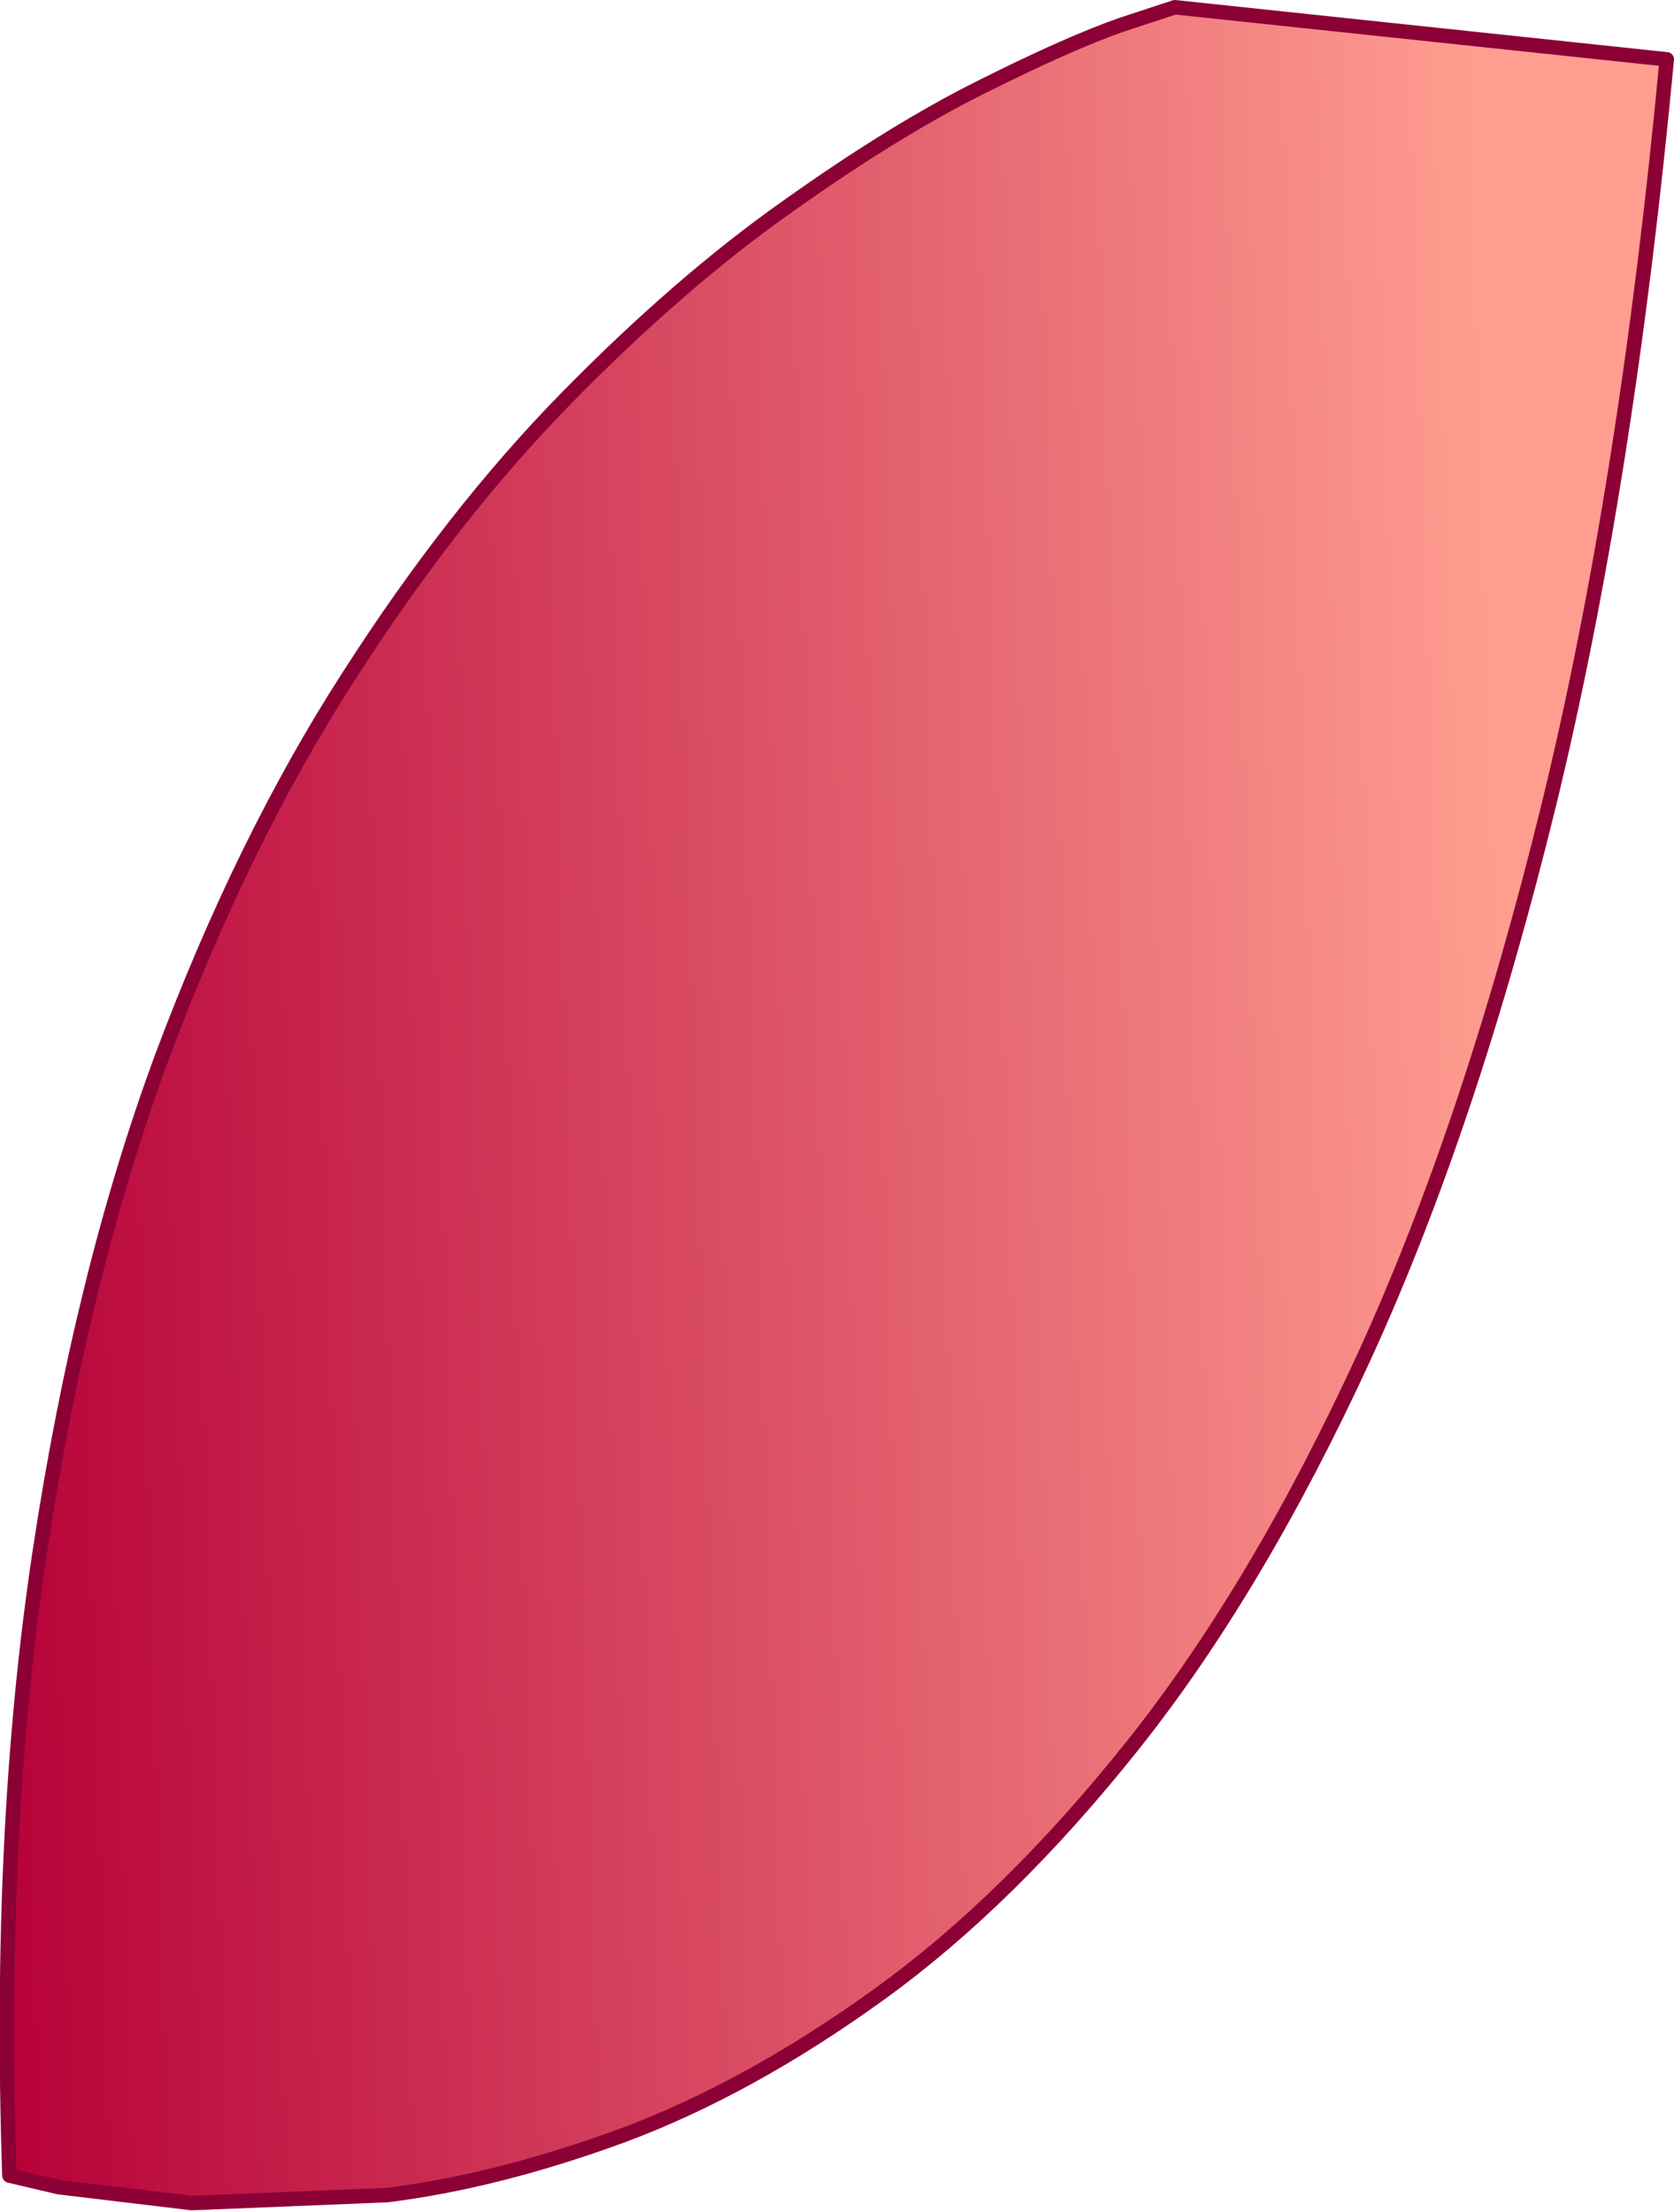
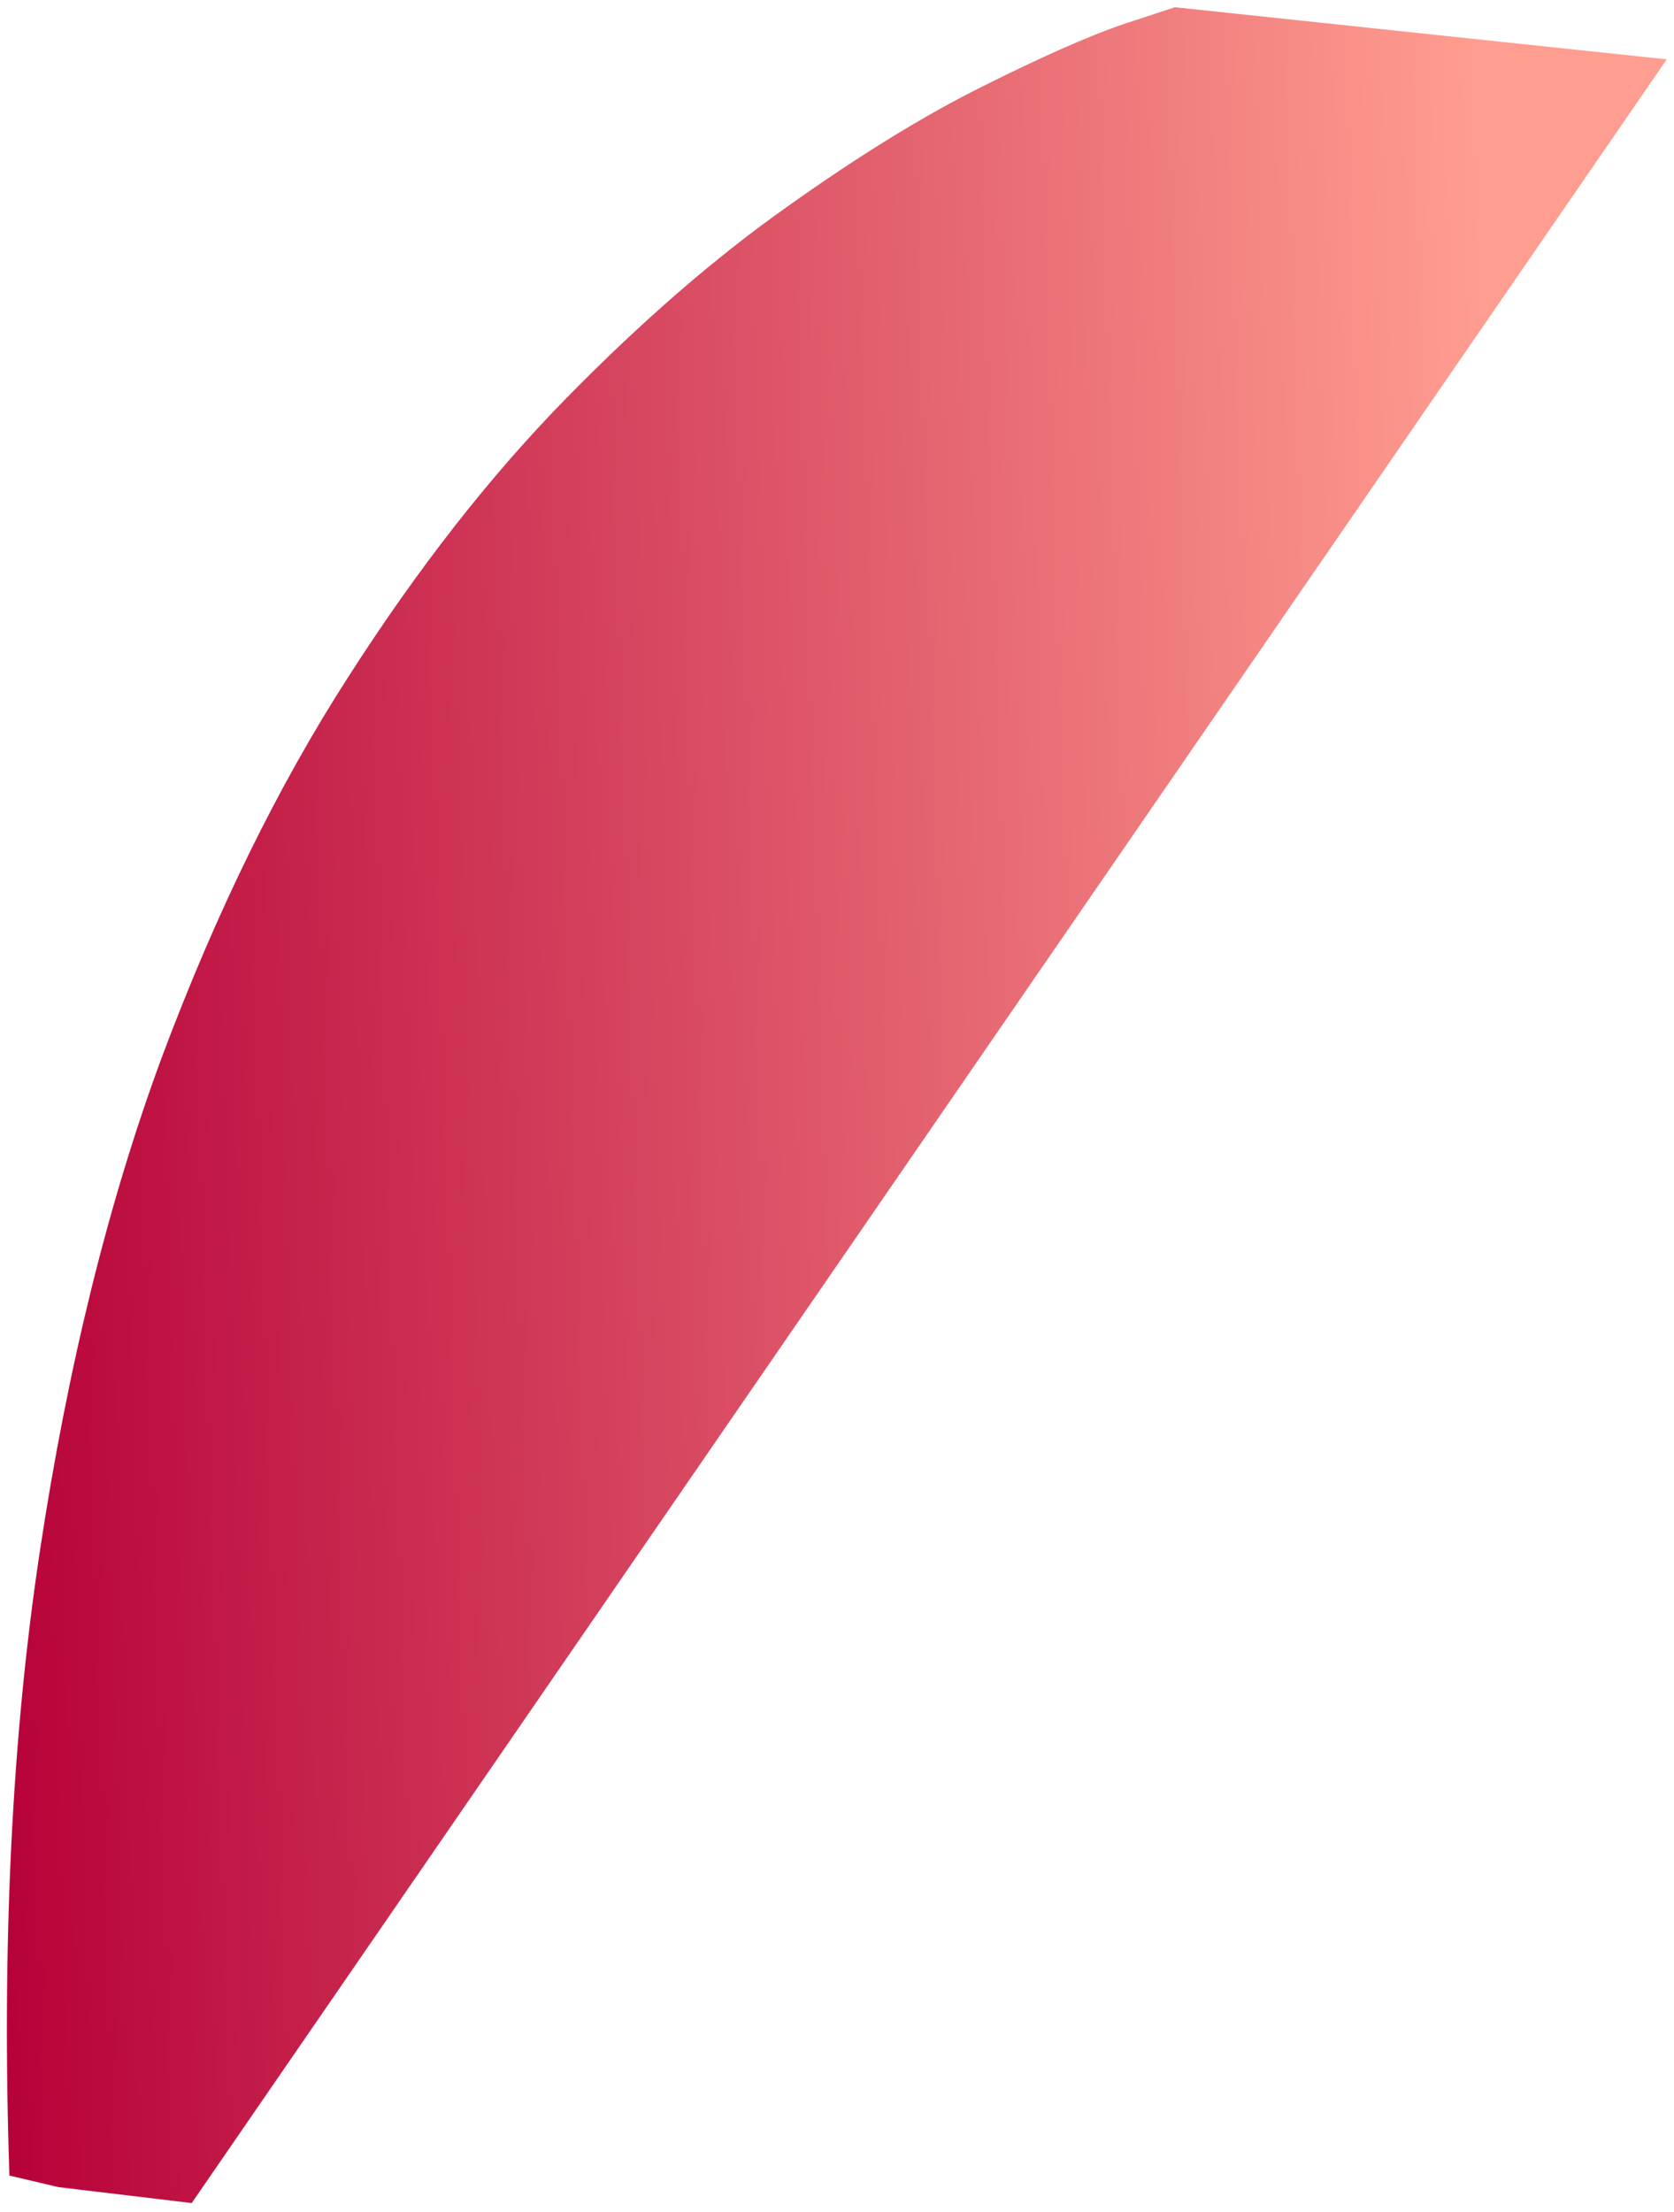
<svg xmlns="http://www.w3.org/2000/svg" height="152.8px" width="115.7px">
  <g transform="matrix(1.0, 0.0, 0.0, 1.0, 103.25, 91.4)">
-     <path d="M-22.05 -90.9 L11.95 -87.3 Q9.2 -57.95 3.8 -35.8 -1.65 -13.6 -9.0 2.4 -16.35 18.35 -24.9 29.1 -33.45 39.85 -42.45 46.35 -51.45 52.85 -60.15 56.1 -68.85 59.3 -76.5 60.25 L-90.0 60.8 -99.2 59.7 -102.6 58.9 Q-103.4 35.0 -100.5 15.8 -97.6 -3.4 -92.05 -18.4 -86.45 -33.35 -79.2 -44.6 -72.0 -55.85 -64.1 -63.9 -56.25 -71.9 -48.8 -77.15 -41.35 -82.45 -35.3 -85.45 -29.3 -88.45 -25.7 -89.7 L-22.05 -90.9" fill="url(#gradient0)" fill-rule="evenodd" stroke="none" />
-     <path d="M-22.05 -90.9 L-25.7 -89.7 Q-29.3 -88.45 -35.3 -85.45 -41.35 -82.45 -48.8 -77.15 -56.25 -71.9 -64.1 -63.9 -72.0 -55.85 -79.2 -44.6 -86.45 -33.35 -92.05 -18.4 -97.6 -3.4 -100.5 15.8 -103.4 35.0 -102.6 58.9 L-99.2 59.7 -90.0 60.8 -76.5 60.25 Q-68.85 59.3 -60.15 56.1 -51.45 52.85 -42.45 46.35 -33.45 39.85 -24.9 29.1 -16.35 18.35 -9.0 2.4 -1.65 -13.6 3.8 -35.8 9.2 -57.95 11.95 -87.3 L-22.05 -90.9 Z" fill="none" stroke="#8b0035" stroke-linecap="round" stroke-linejoin="round" stroke-width="1.0" />
+     <path d="M-22.05 -90.9 L11.95 -87.3 L-90.0 60.8 -99.2 59.7 -102.6 58.9 Q-103.4 35.0 -100.5 15.8 -97.6 -3.4 -92.05 -18.4 -86.45 -33.35 -79.2 -44.6 -72.0 -55.85 -64.1 -63.9 -56.25 -71.9 -48.8 -77.15 -41.35 -82.45 -35.3 -85.45 -29.3 -88.45 -25.7 -89.7 L-22.05 -90.9" fill="url(#gradient0)" fill-rule="evenodd" stroke="none" />
  </g>
  <defs>
    <linearGradient gradientTransform="matrix(0.065, -0.002, 0.002, 0.065, -52.35, -15.05)" gradientUnits="userSpaceOnUse" id="gradient0" spreadMethod="pad" x1="-819.2" x2="819.2">
      <stop offset="0.0" stop-color="#b60038" />
      <stop offset="1.0" stop-color="#ff9d90" />
    </linearGradient>
  </defs>
</svg>